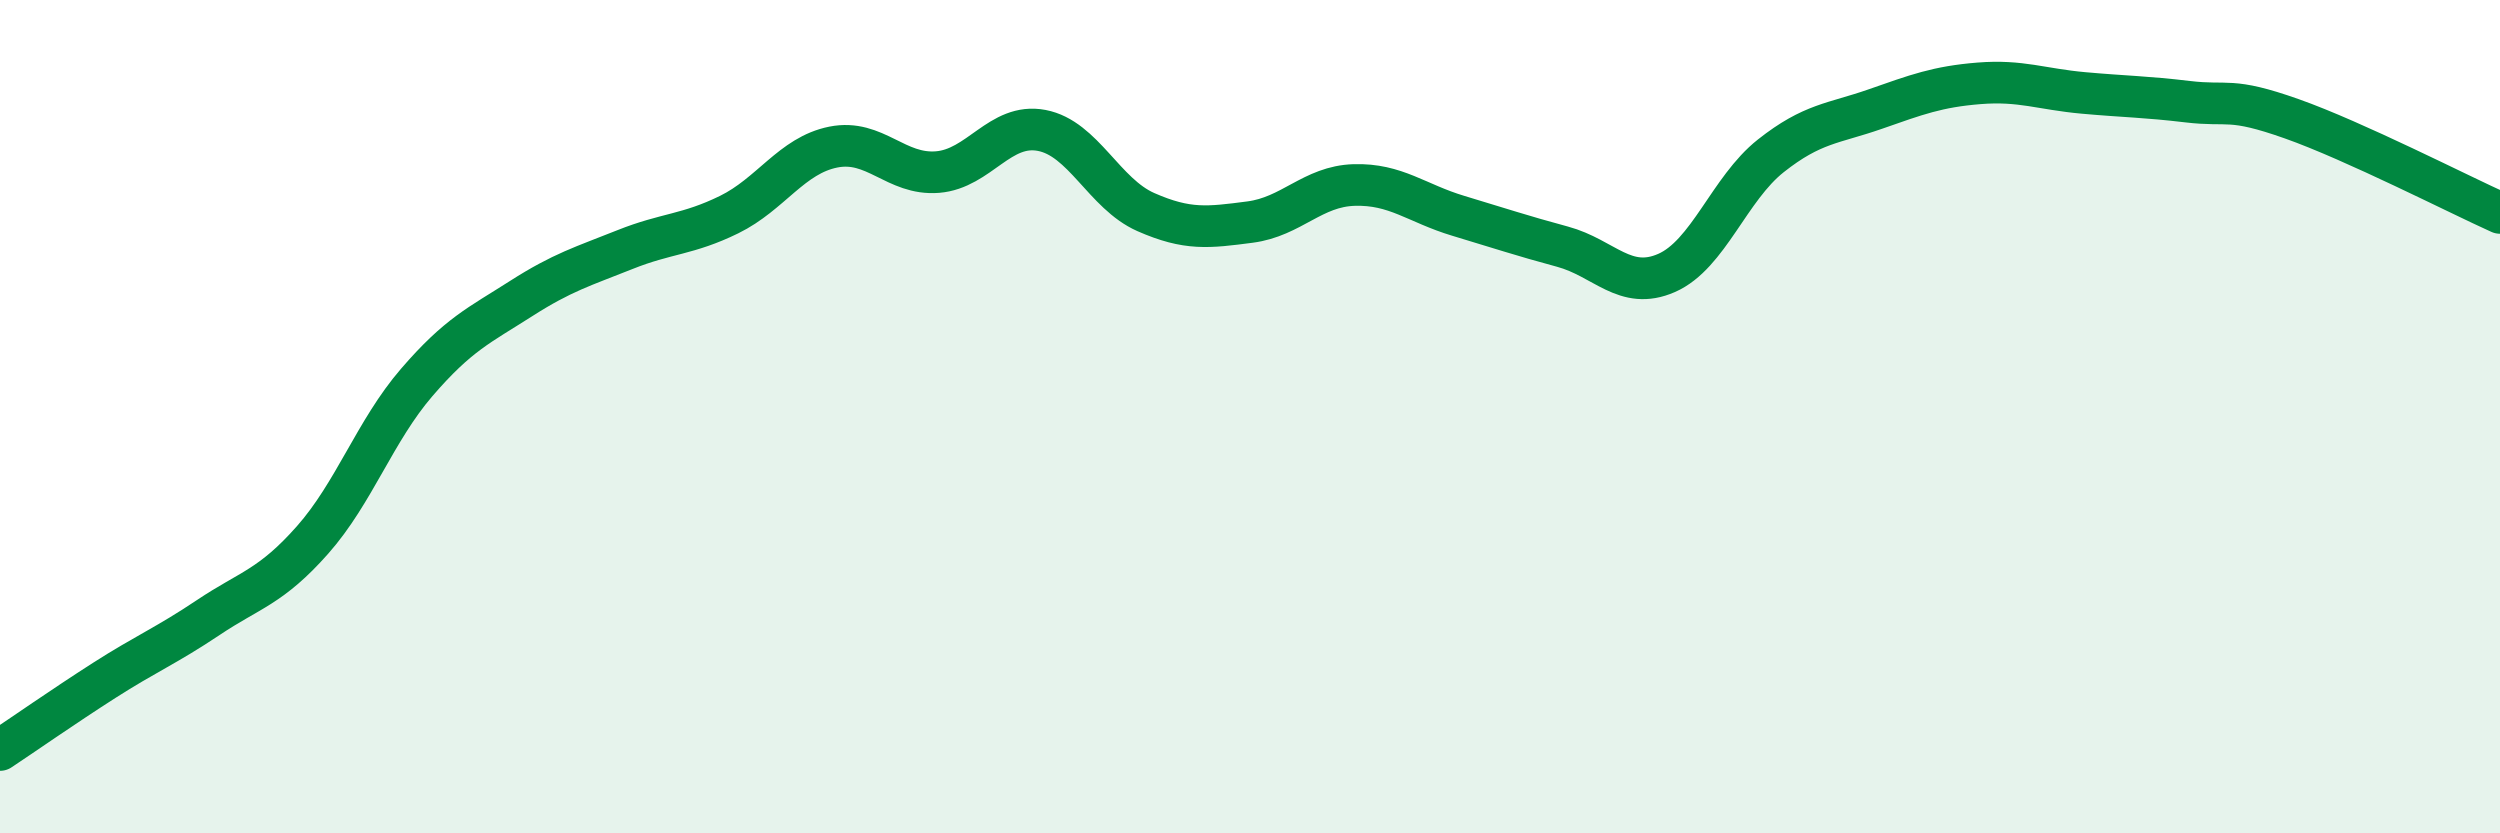
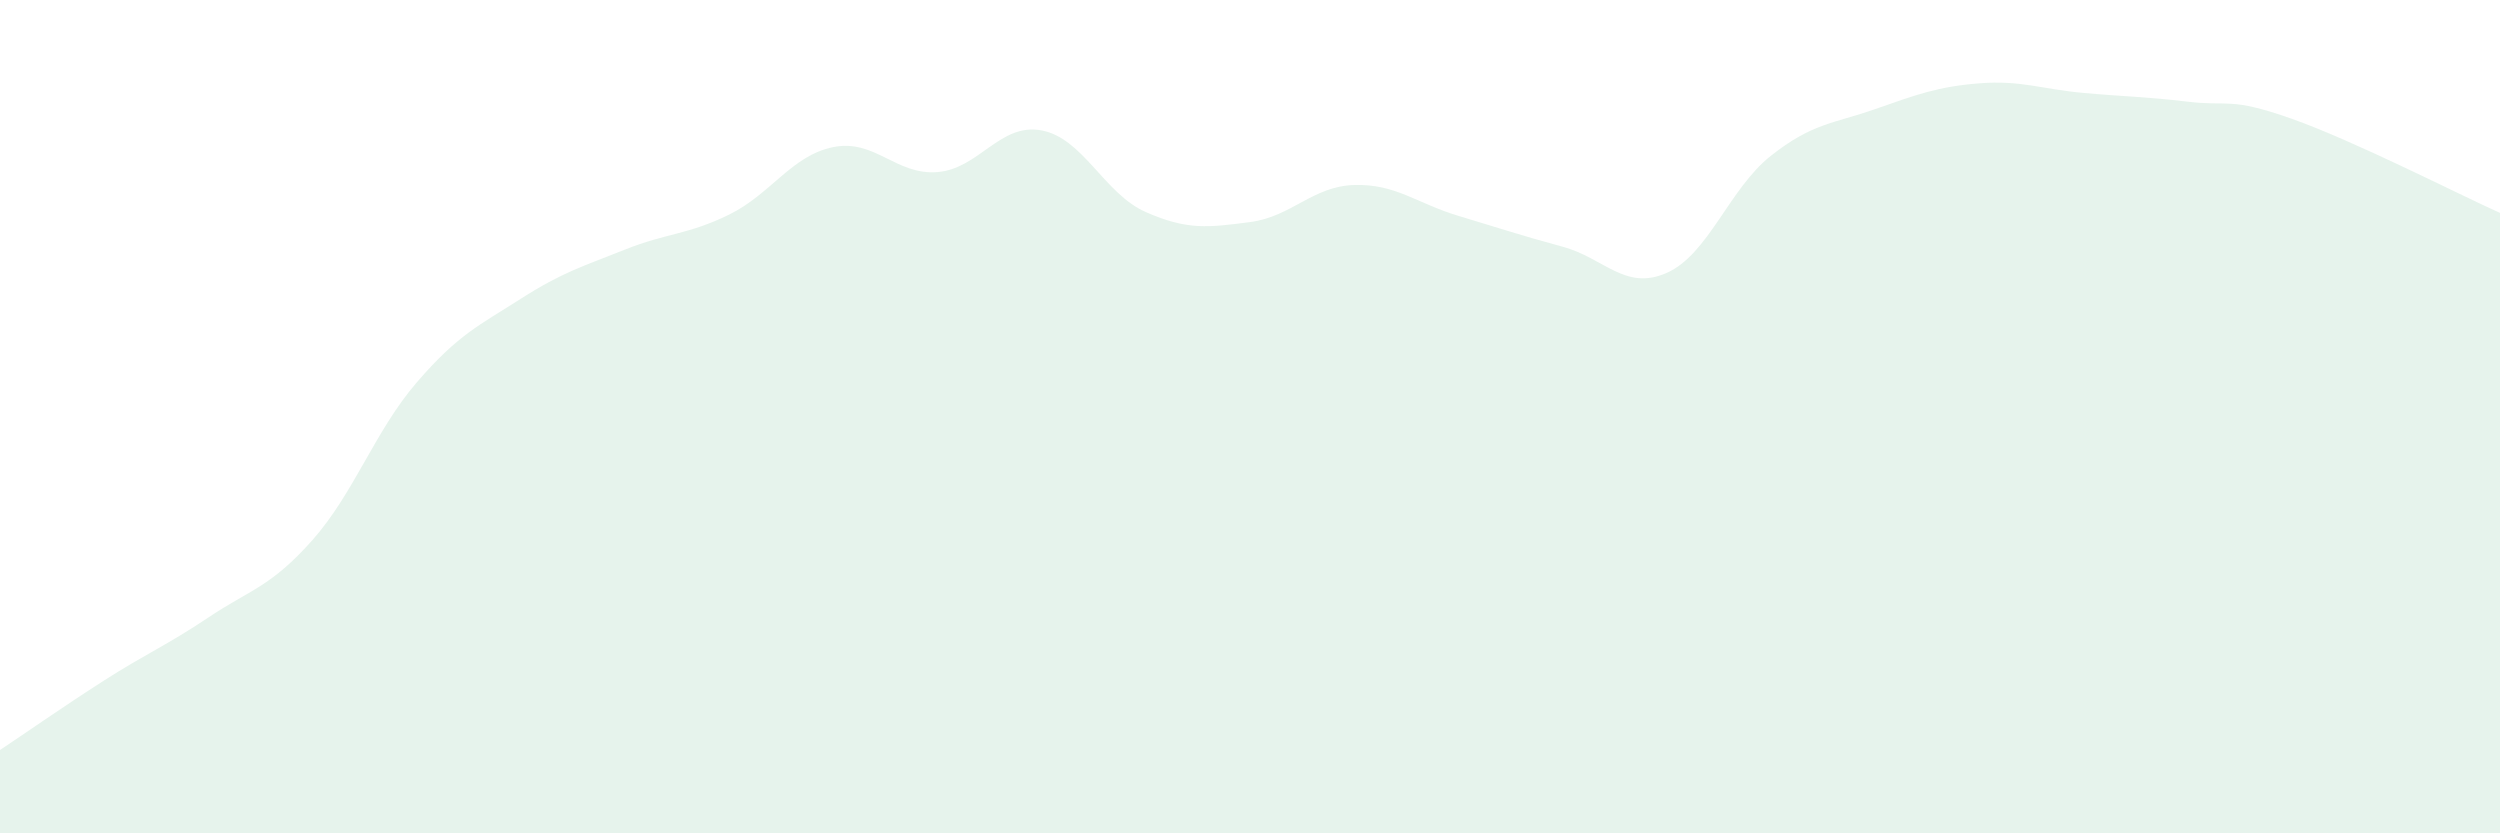
<svg xmlns="http://www.w3.org/2000/svg" width="60" height="20" viewBox="0 0 60 20">
  <path d="M 0,18 C 0.5,17.67 1.5,16.97 2.5,16.33 C 3.5,15.69 4,15.49 5,14.82 C 6,14.15 6.5,14.09 7.5,12.96 C 8.5,11.83 9,10.34 10,9.18 C 11,8.02 11.5,7.81 12.5,7.17 C 13.5,6.53 14,6.39 15,5.99 C 16,5.59 16.5,5.64 17.5,5.15 C 18.5,4.66 19,3.73 20,3.53 C 21,3.33 21.5,4.21 22.5,4.13 C 23.5,4.05 24,2.94 25,3.13 C 26,3.32 26.5,4.65 27.5,5.09 C 28.5,5.53 29,5.46 30,5.33 C 31,5.2 31.5,4.47 32.5,4.44 C 33.5,4.41 34,4.88 35,5.18 C 36,5.48 36.5,5.65 37.5,5.92 C 38.5,6.19 39,6.99 40,6.55 C 41,6.11 41.5,4.53 42.5,3.74 C 43.5,2.95 44,2.97 45,2.62 C 46,2.27 46.5,2.08 47.5,2 C 48.5,1.92 49,2.14 50,2.23 C 51,2.32 51.5,2.32 52.5,2.44 C 53.5,2.56 53.5,2.32 55,2.85 C 56.5,3.38 59,4.66 60,5.11L60 20L0 20Z" fill="#008740" opacity="0.1" stroke-linecap="round" stroke-linejoin="round" />
-   <path d="M 0,18 C 0.5,17.67 1.5,16.97 2.5,16.33 C 3.5,15.69 4,15.49 5,14.82 C 6,14.15 6.5,14.09 7.5,12.96 C 8.5,11.83 9,10.34 10,9.18 C 11,8.02 11.5,7.81 12.5,7.17 C 13.5,6.53 14,6.39 15,5.99 C 16,5.59 16.5,5.64 17.5,5.15 C 18.5,4.66 19,3.73 20,3.53 C 21,3.33 21.5,4.21 22.5,4.13 C 23.5,4.05 24,2.94 25,3.13 C 26,3.32 26.5,4.65 27.5,5.09 C 28.5,5.53 29,5.46 30,5.33 C 31,5.2 31.5,4.47 32.5,4.44 C 33.5,4.41 34,4.88 35,5.18 C 36,5.48 36.5,5.65 37.5,5.92 C 38.5,6.19 39,6.99 40,6.55 C 41,6.11 41.5,4.53 42.5,3.74 C 43.5,2.95 44,2.97 45,2.62 C 46,2.27 46.5,2.08 47.5,2 C 48.5,1.92 49,2.14 50,2.23 C 51,2.32 51.5,2.32 52.5,2.44 C 53.5,2.56 53.5,2.32 55,2.85 C 56.5,3.38 59,4.66 60,5.11" stroke="#008740" stroke-width="1" fill="none" stroke-linecap="round" stroke-linejoin="round" />
</svg>